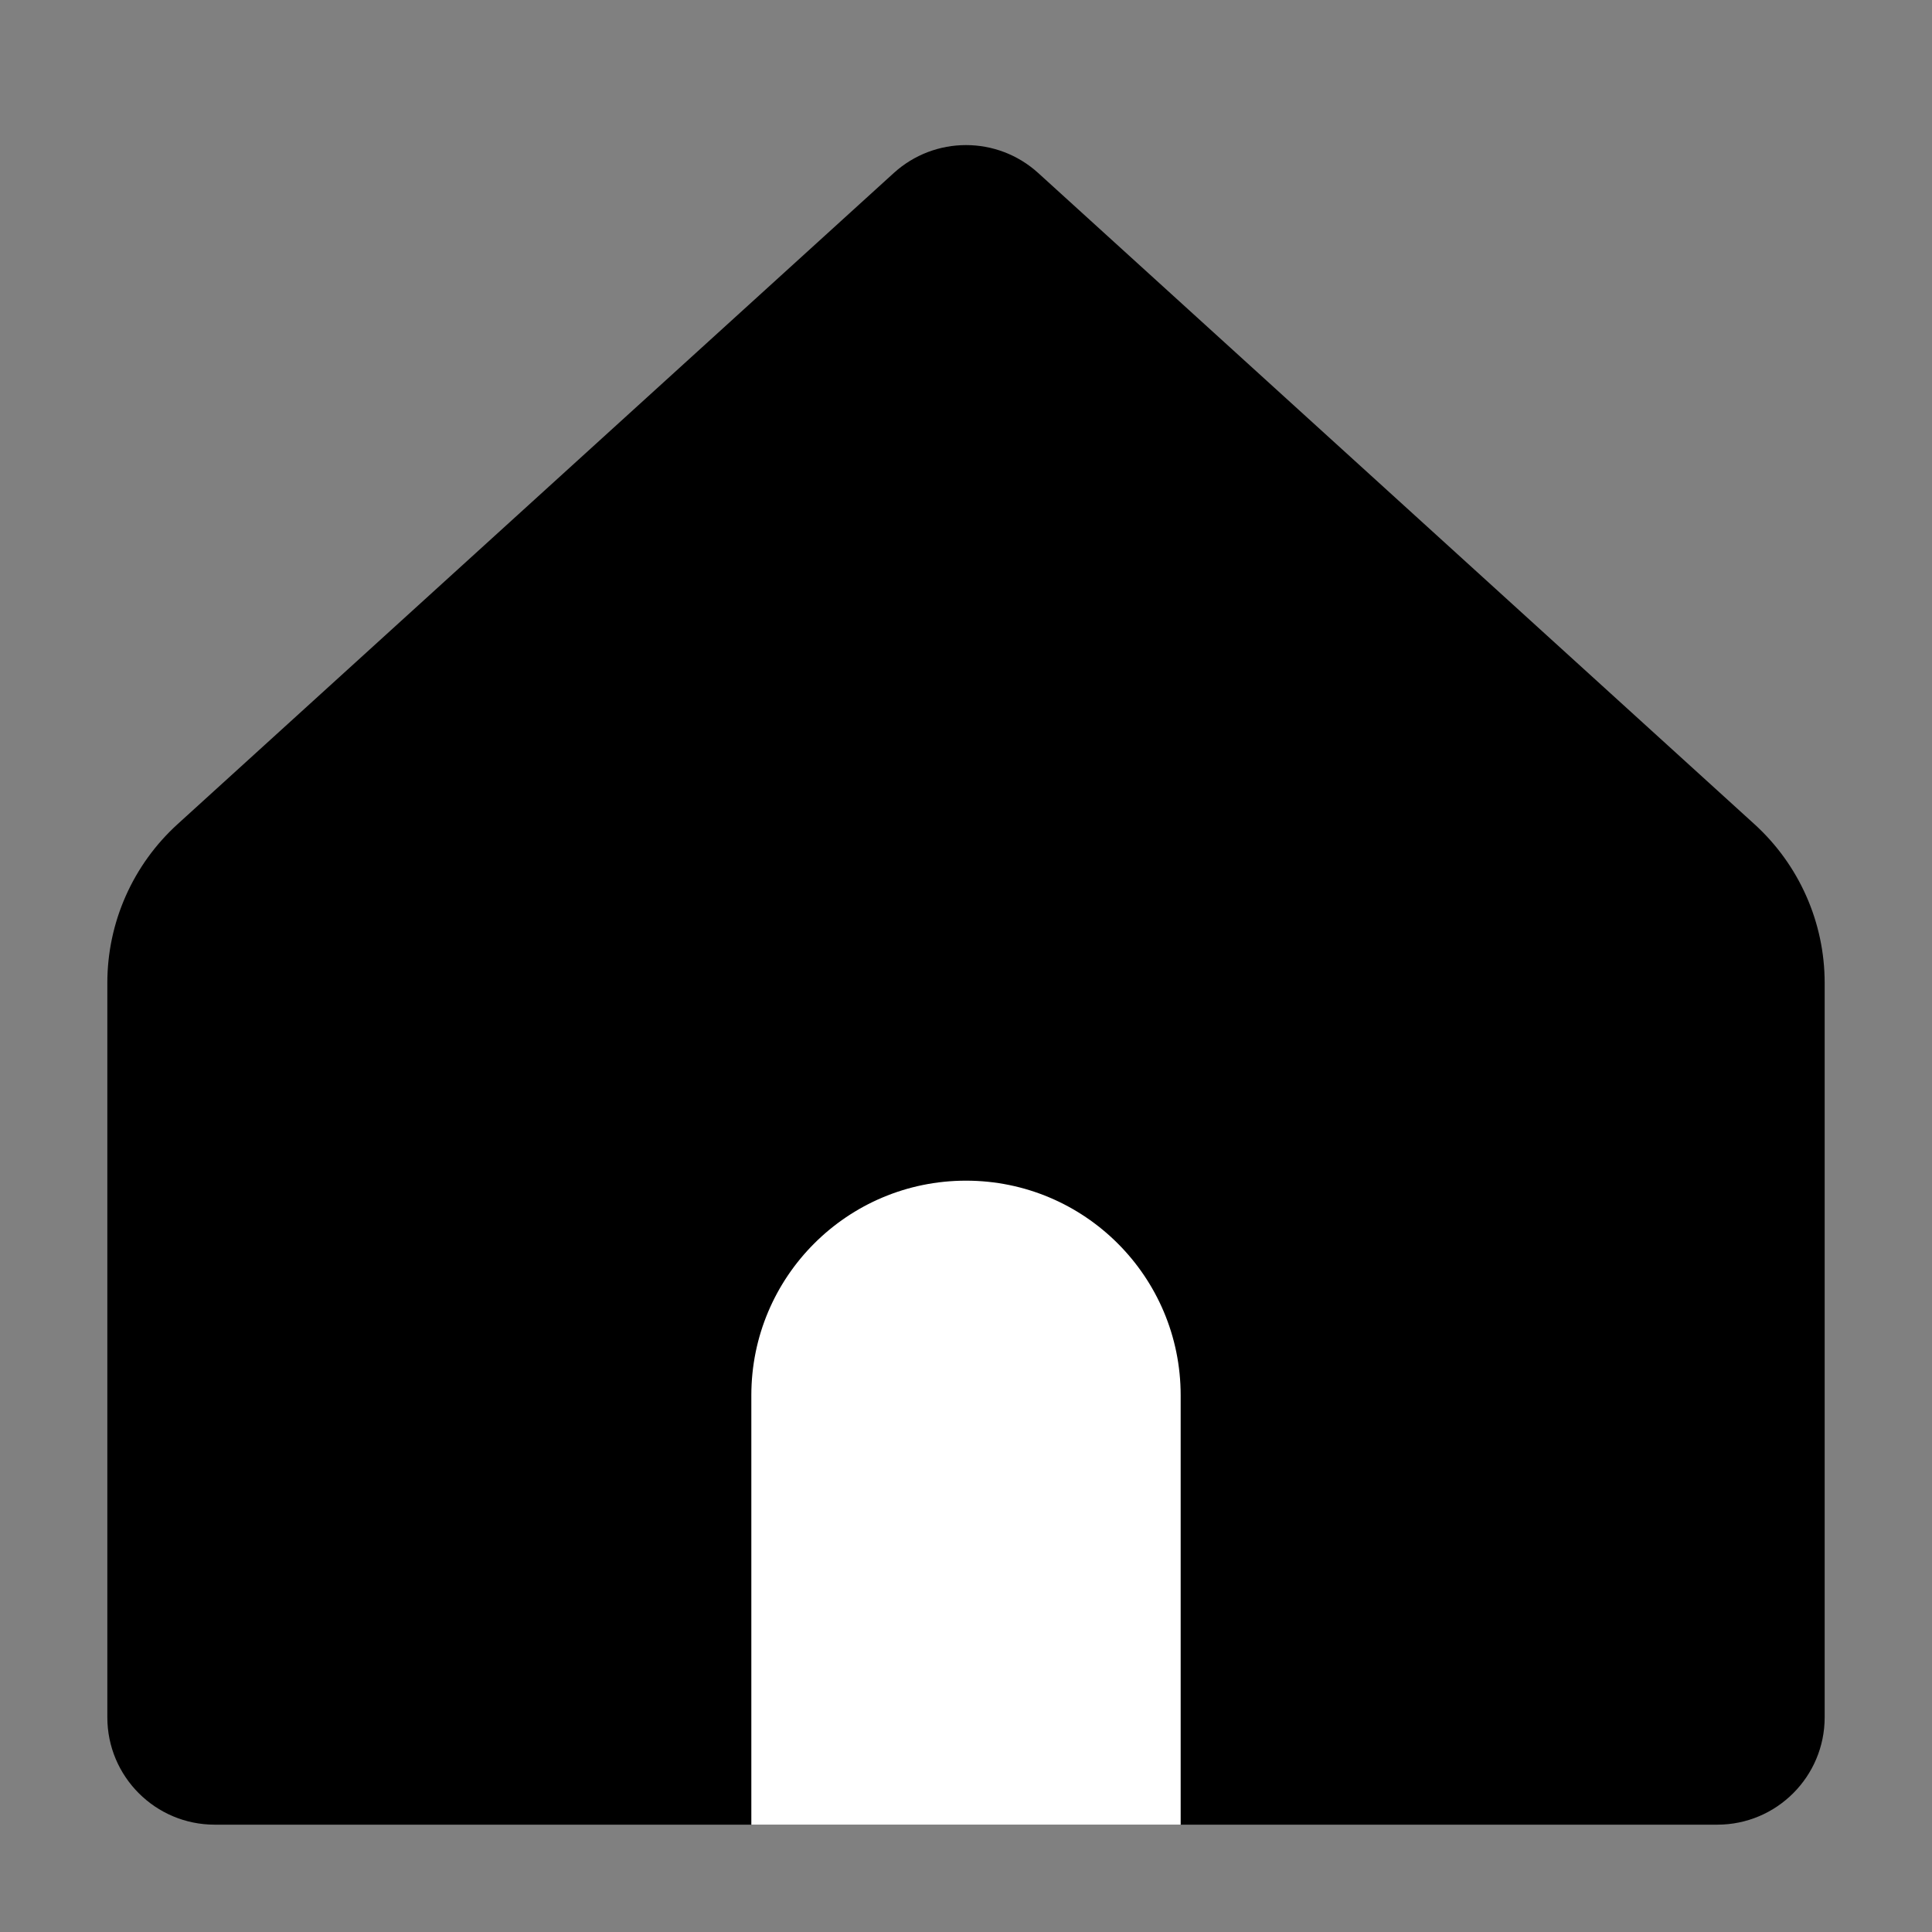
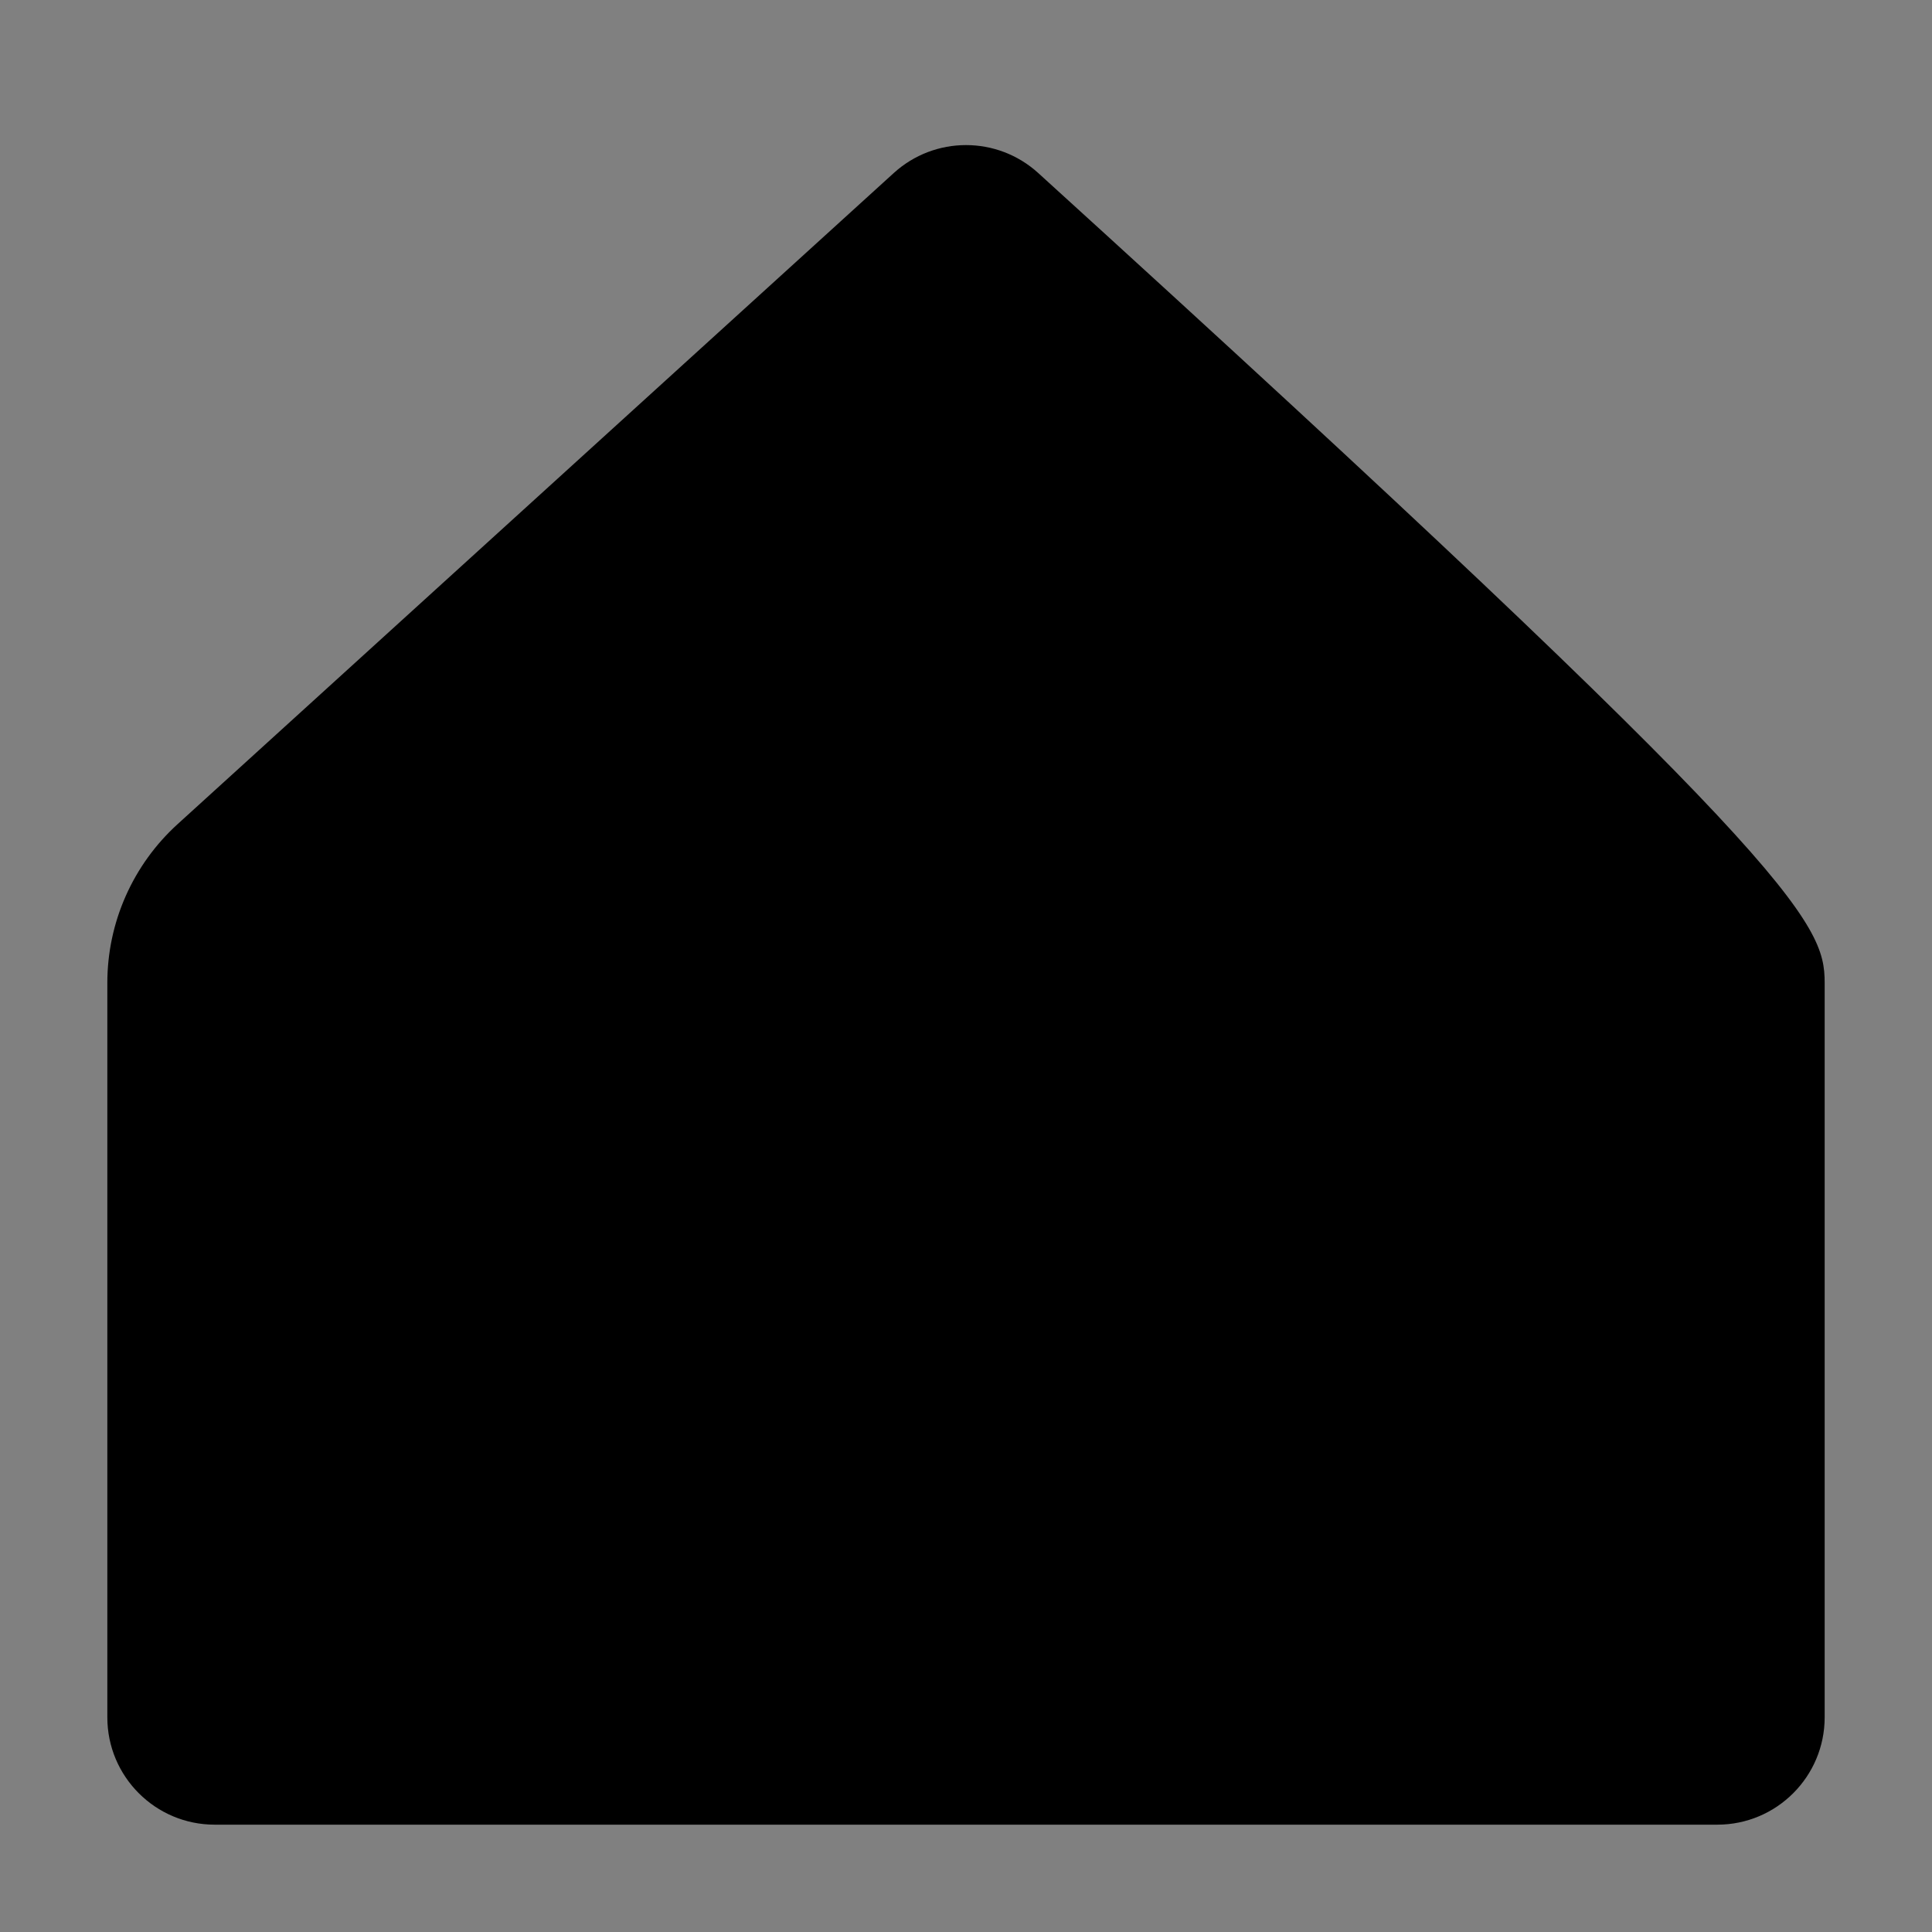
<svg xmlns="http://www.w3.org/2000/svg" width="18" height="18" viewBox="0 0 18 18" fill="none">
  <rect x="0" y="0" width="18" height="18" fill="#808080" stroke="none" />
-   <path d="M1 9.157C1 8.594 1.238 8.057 1.655 7.678L8.327 1.612C8.709 1.265 9.291 1.265 9.673 1.612L16.345 7.678C16.762 8.057 17 8.594 17 9.157V16C17 16.552 16.552 17 16 17H2C1.448 17 1 16.552 1 16V9.157Z" fill="currentColor" />
-   <path d="M7 13C7 11.895 7.895 11 9 11C10.105 11 11 11.895 11 13V17H7V13Z" fill="white" />
+   <path d="M1 9.157C1 8.594 1.238 8.057 1.655 7.678L8.327 1.612C8.709 1.265 9.291 1.265 9.673 1.612C16.762 8.057 17 8.594 17 9.157V16C17 16.552 16.552 17 16 17H2C1.448 17 1 16.552 1 16V9.157Z" fill="currentColor" />
</svg>